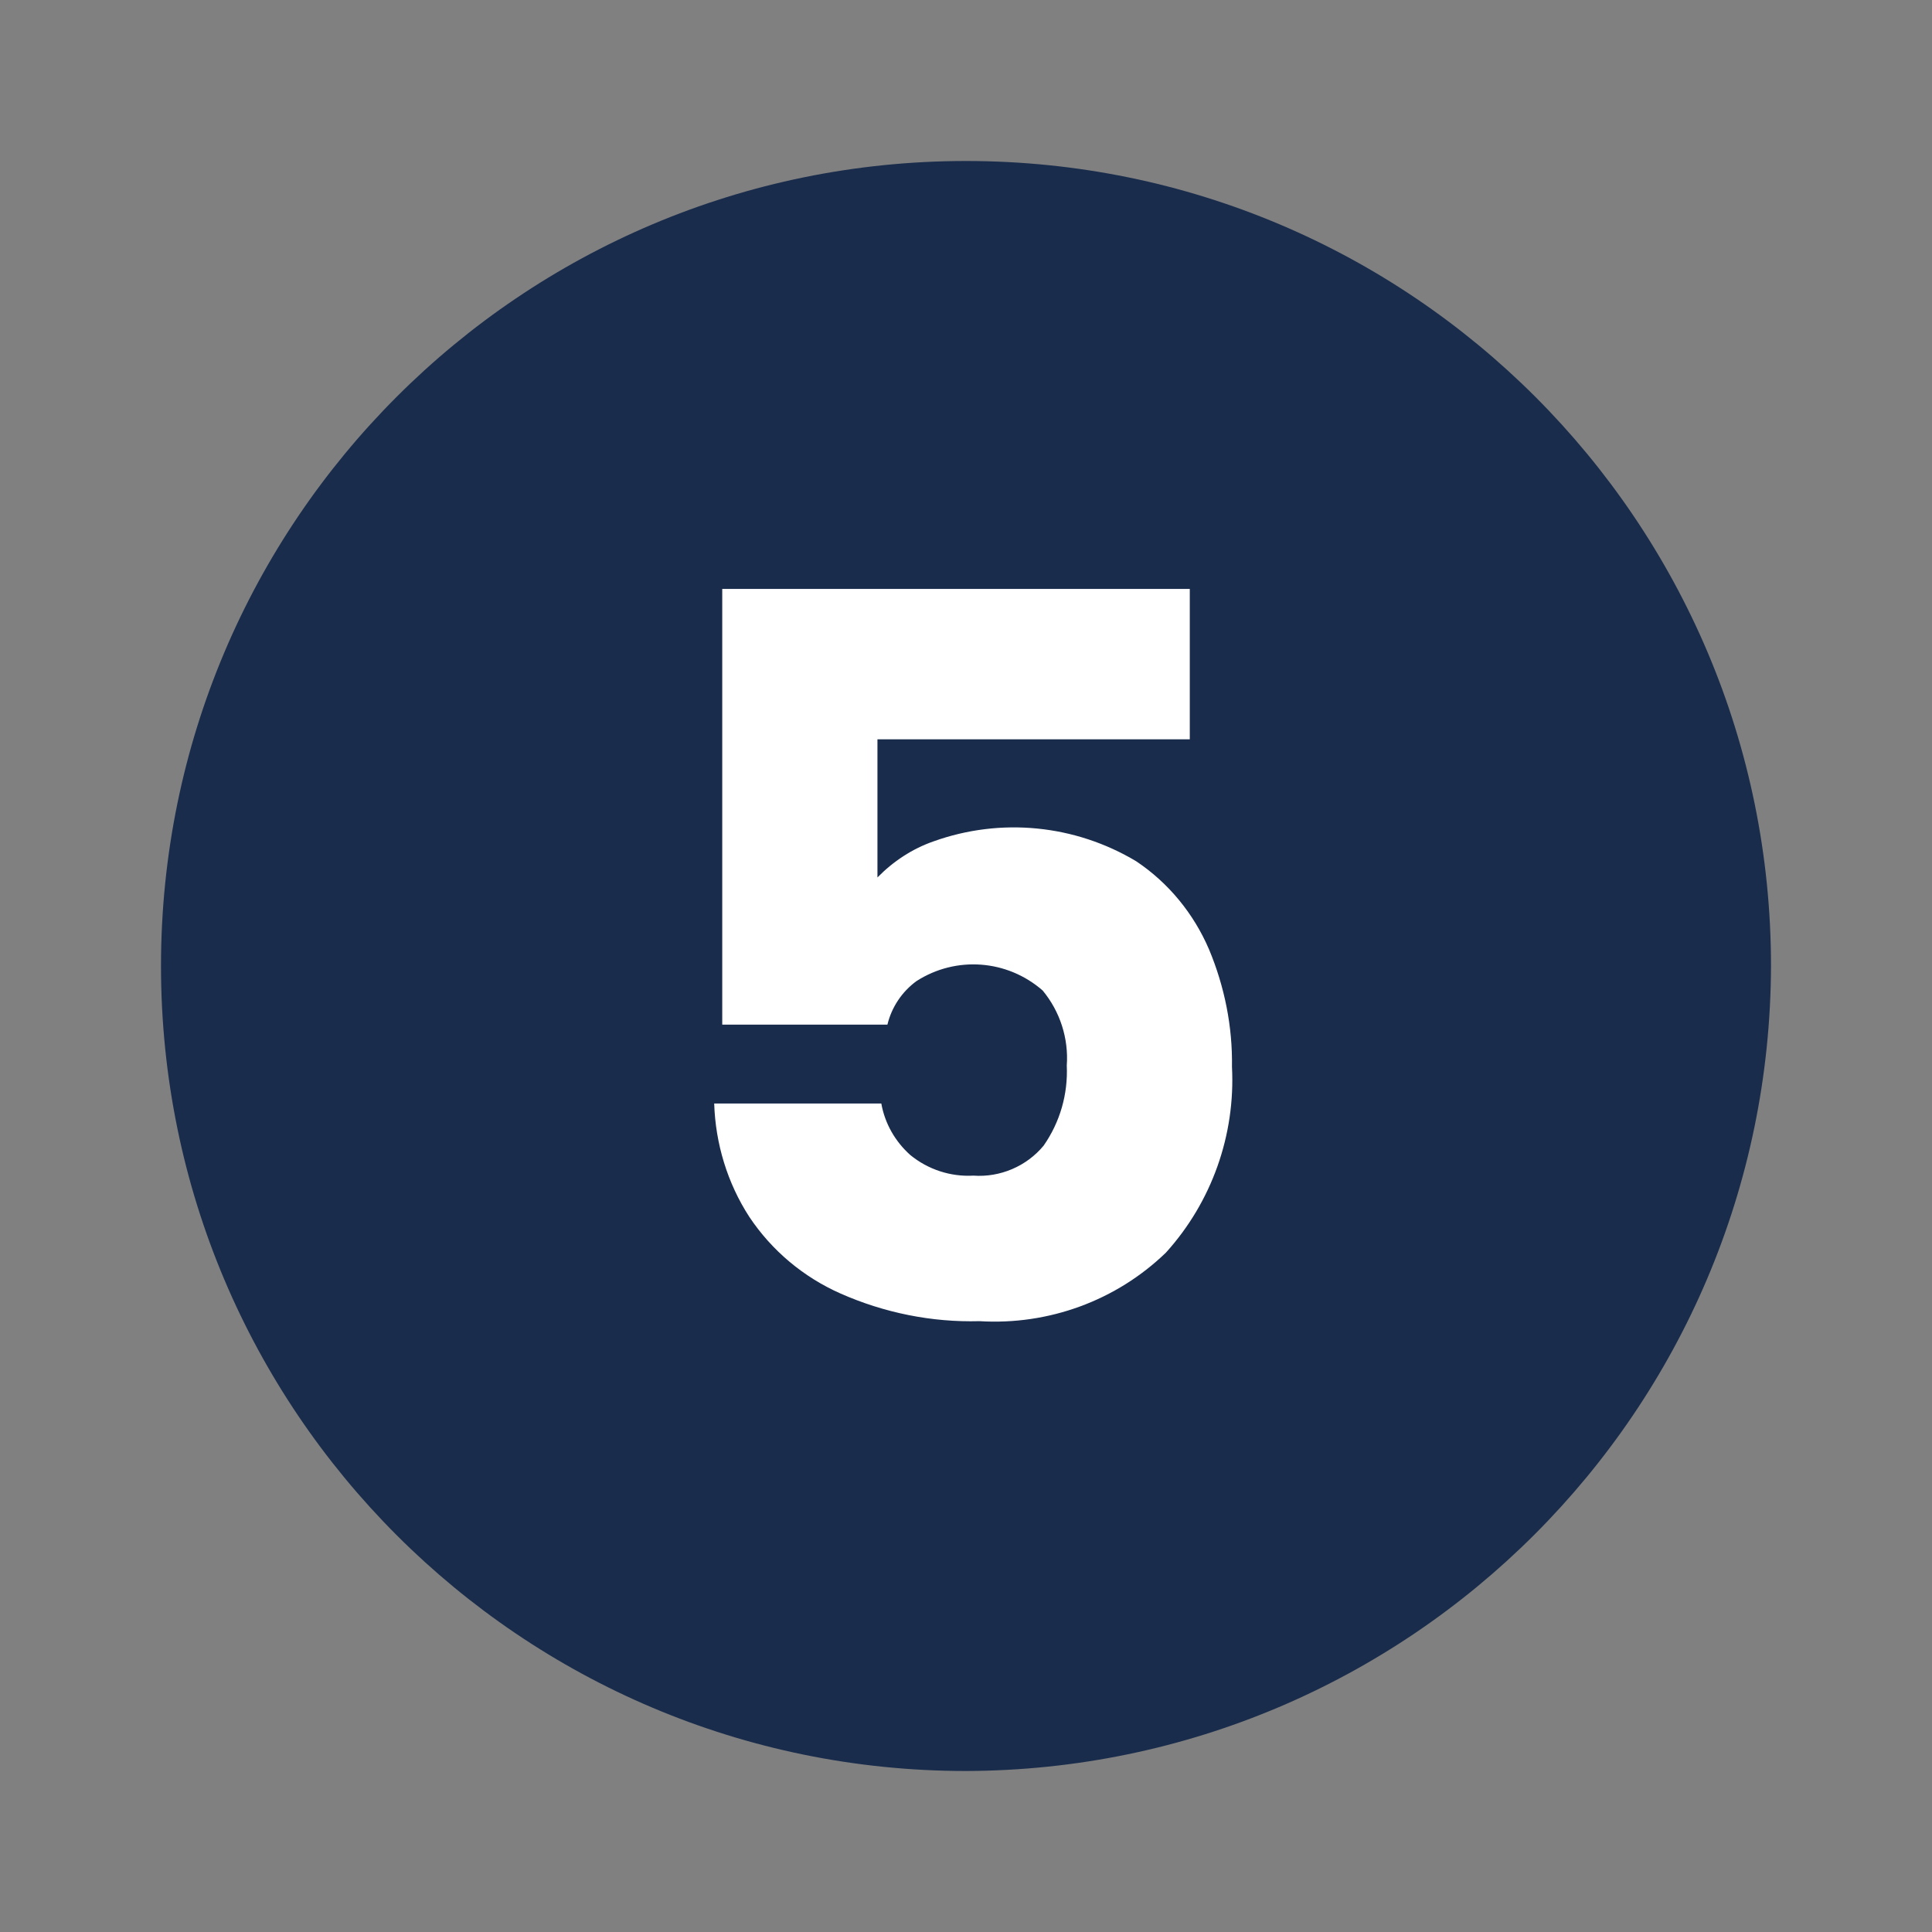
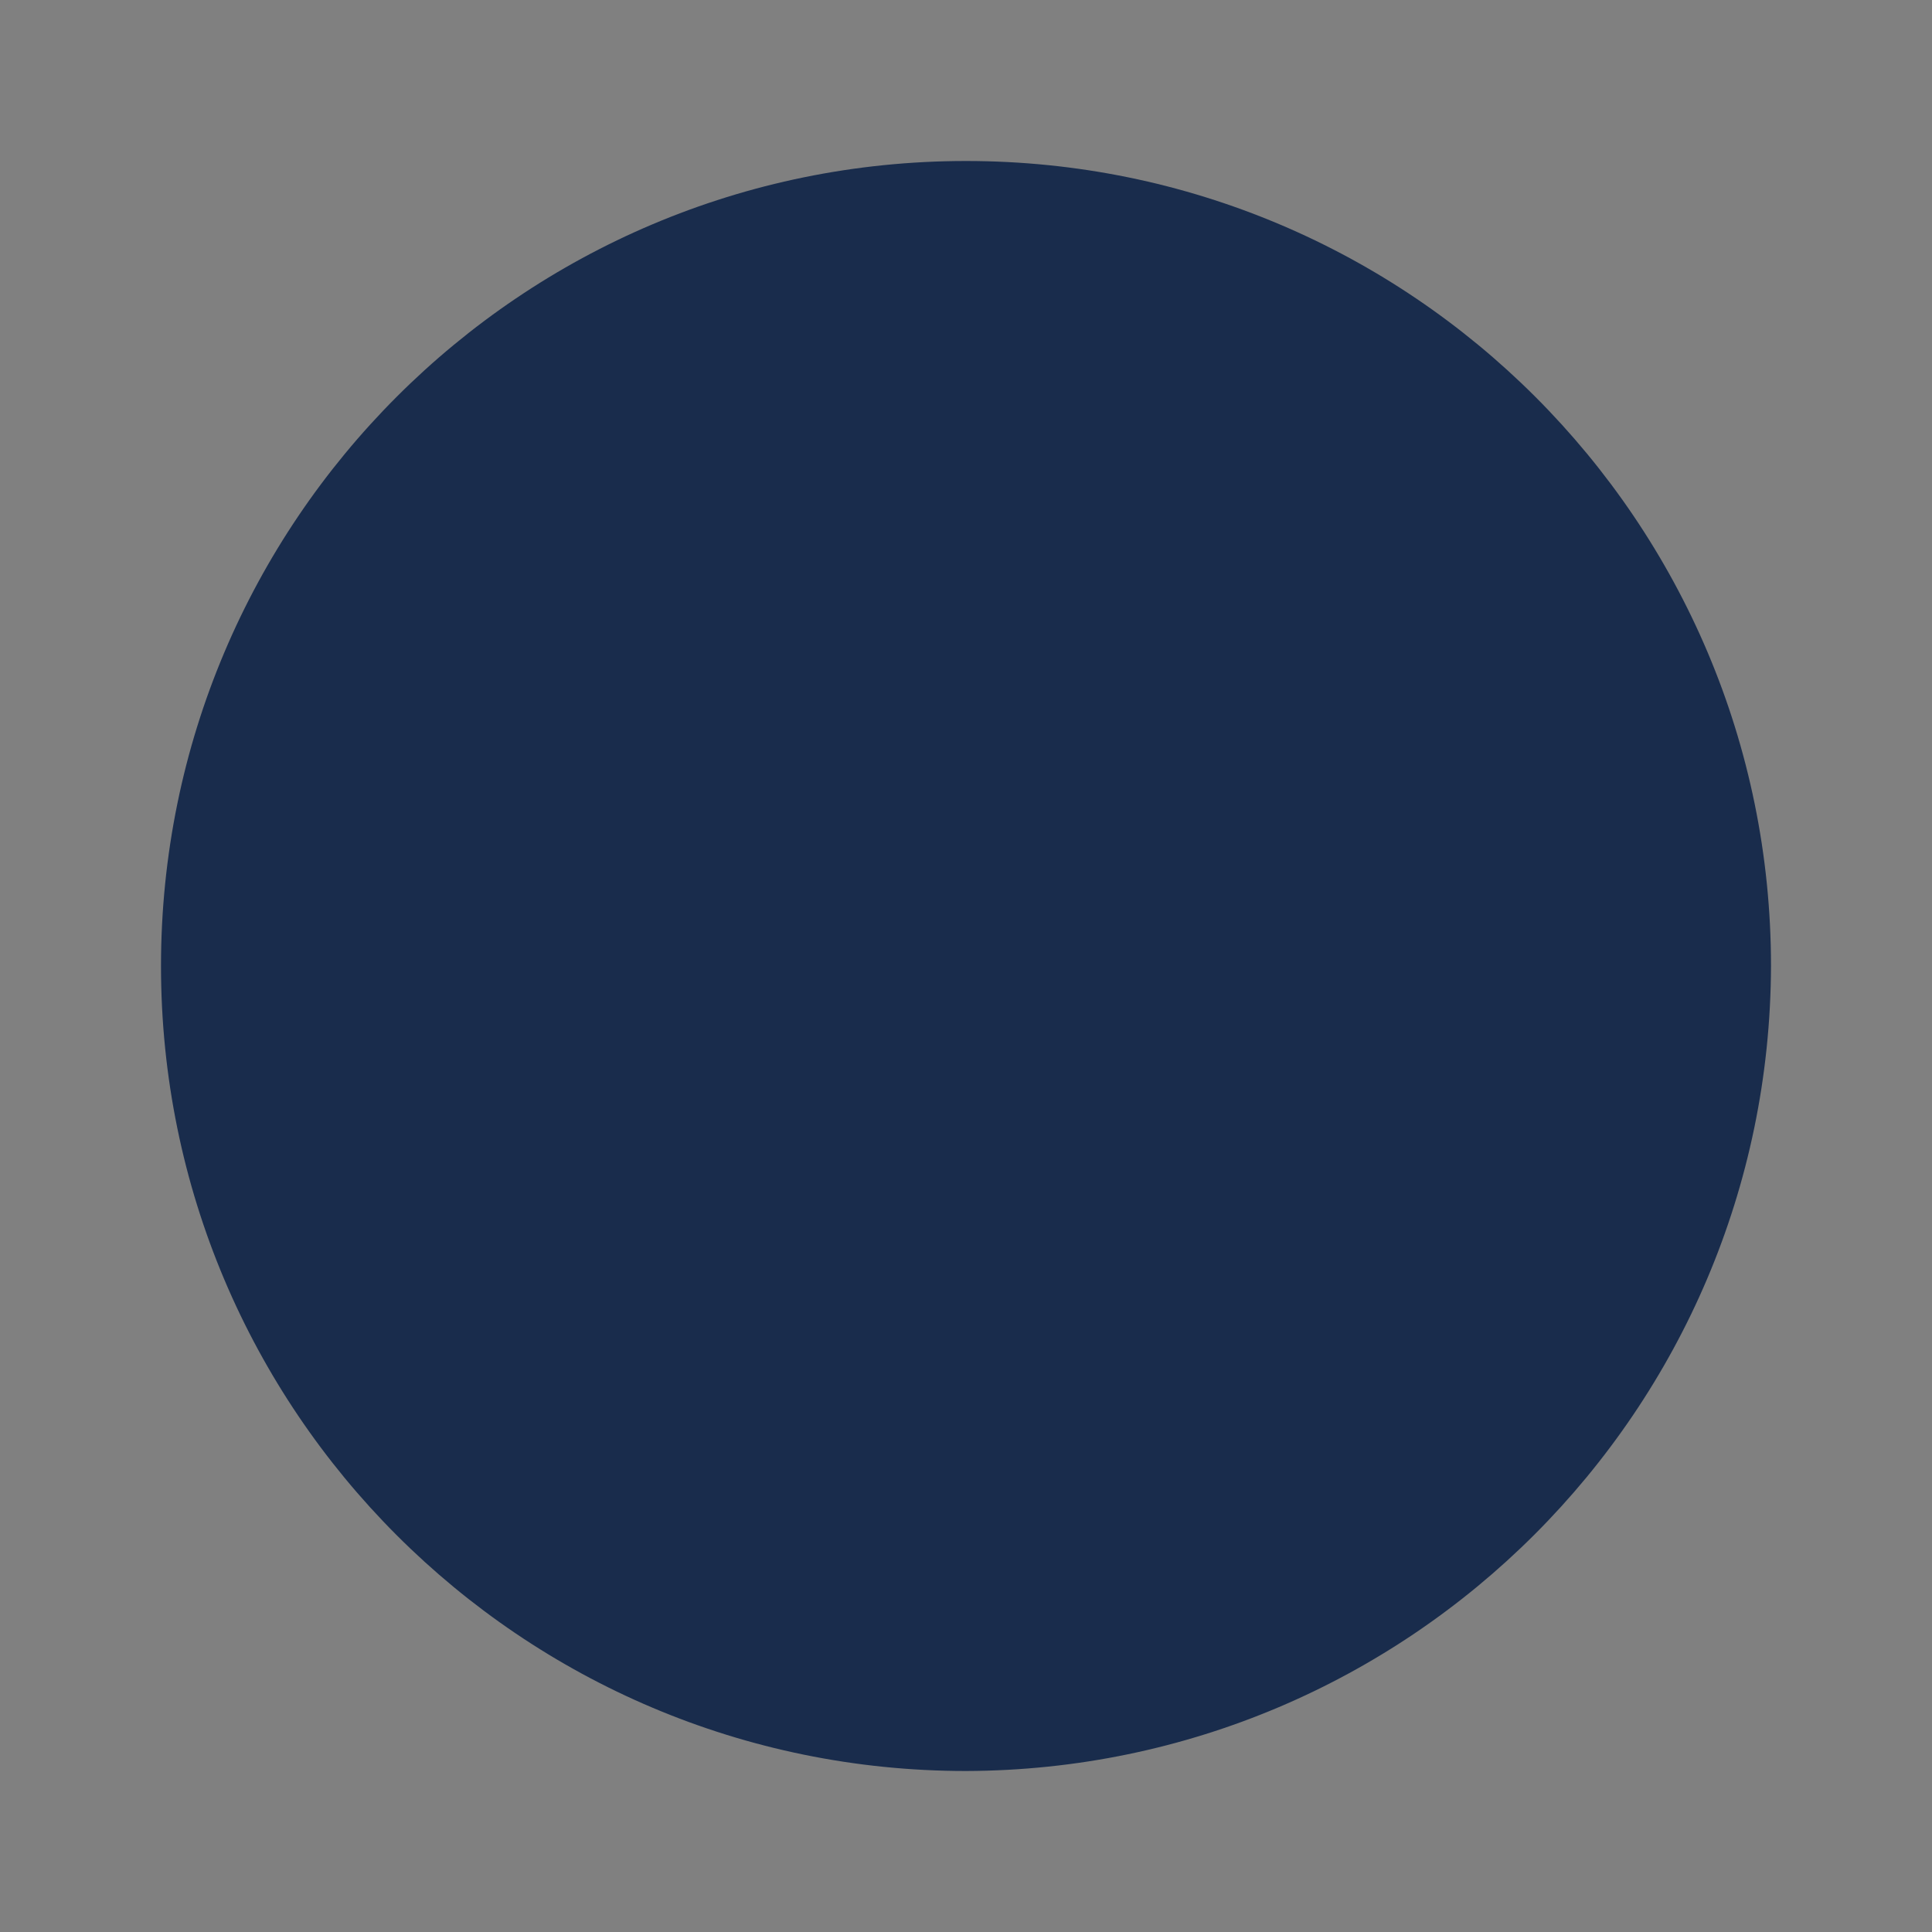
<svg xmlns="http://www.w3.org/2000/svg" id="Layer_1" data-name="Layer 1" viewBox="0 0 60 60">
  <rect x="0" y="0" width="60" height="60" fill="#808080" stroke="none" />
  <defs>
    <style>
      .cls-1 {
        fill: #fff;
      }

      .cls-2 {
        fill: #192c4c;
        fill-rule: evenodd;
      }
    </style>
  </defs>
  <path id="Path_219" data-name="Path 219" class="cls-2" d="M30,55h0c-13.81,0-25-11.19-25-25S16.19,5,30,5s25,11.19,25,25h0c-.04,13.79-11.21,24.96-25,25" />
-   <path id="Path_220" data-name="Path 220" class="cls-1" d="M36.95,22.96h-9.7v4.29c.49-.5,1.08-.89,1.74-1.12,2.09-.75,4.4-.52,6.3.62,1,.67,1.78,1.62,2.26,2.74.48,1.15.73,2.39.71,3.64.11,2.12-.63,4.2-2.05,5.77-1.54,1.49-3.64,2.26-5.79,2.13-1.49.04-2.96-.26-4.32-.86-1.15-.51-2.13-1.33-2.83-2.38-.68-1.05-1.05-2.27-1.09-3.52h5.19c.11.62.43,1.18.9,1.6.55.45,1.25.68,1.96.64.83.06,1.65-.29,2.18-.93.51-.73.76-1.6.72-2.49.06-.84-.21-1.68-.75-2.33-1.1-.96-2.69-1.08-3.92-.29-.45.33-.77.81-.9,1.35h-5.13v-13.53h14.52v4.67Z" />
</svg>